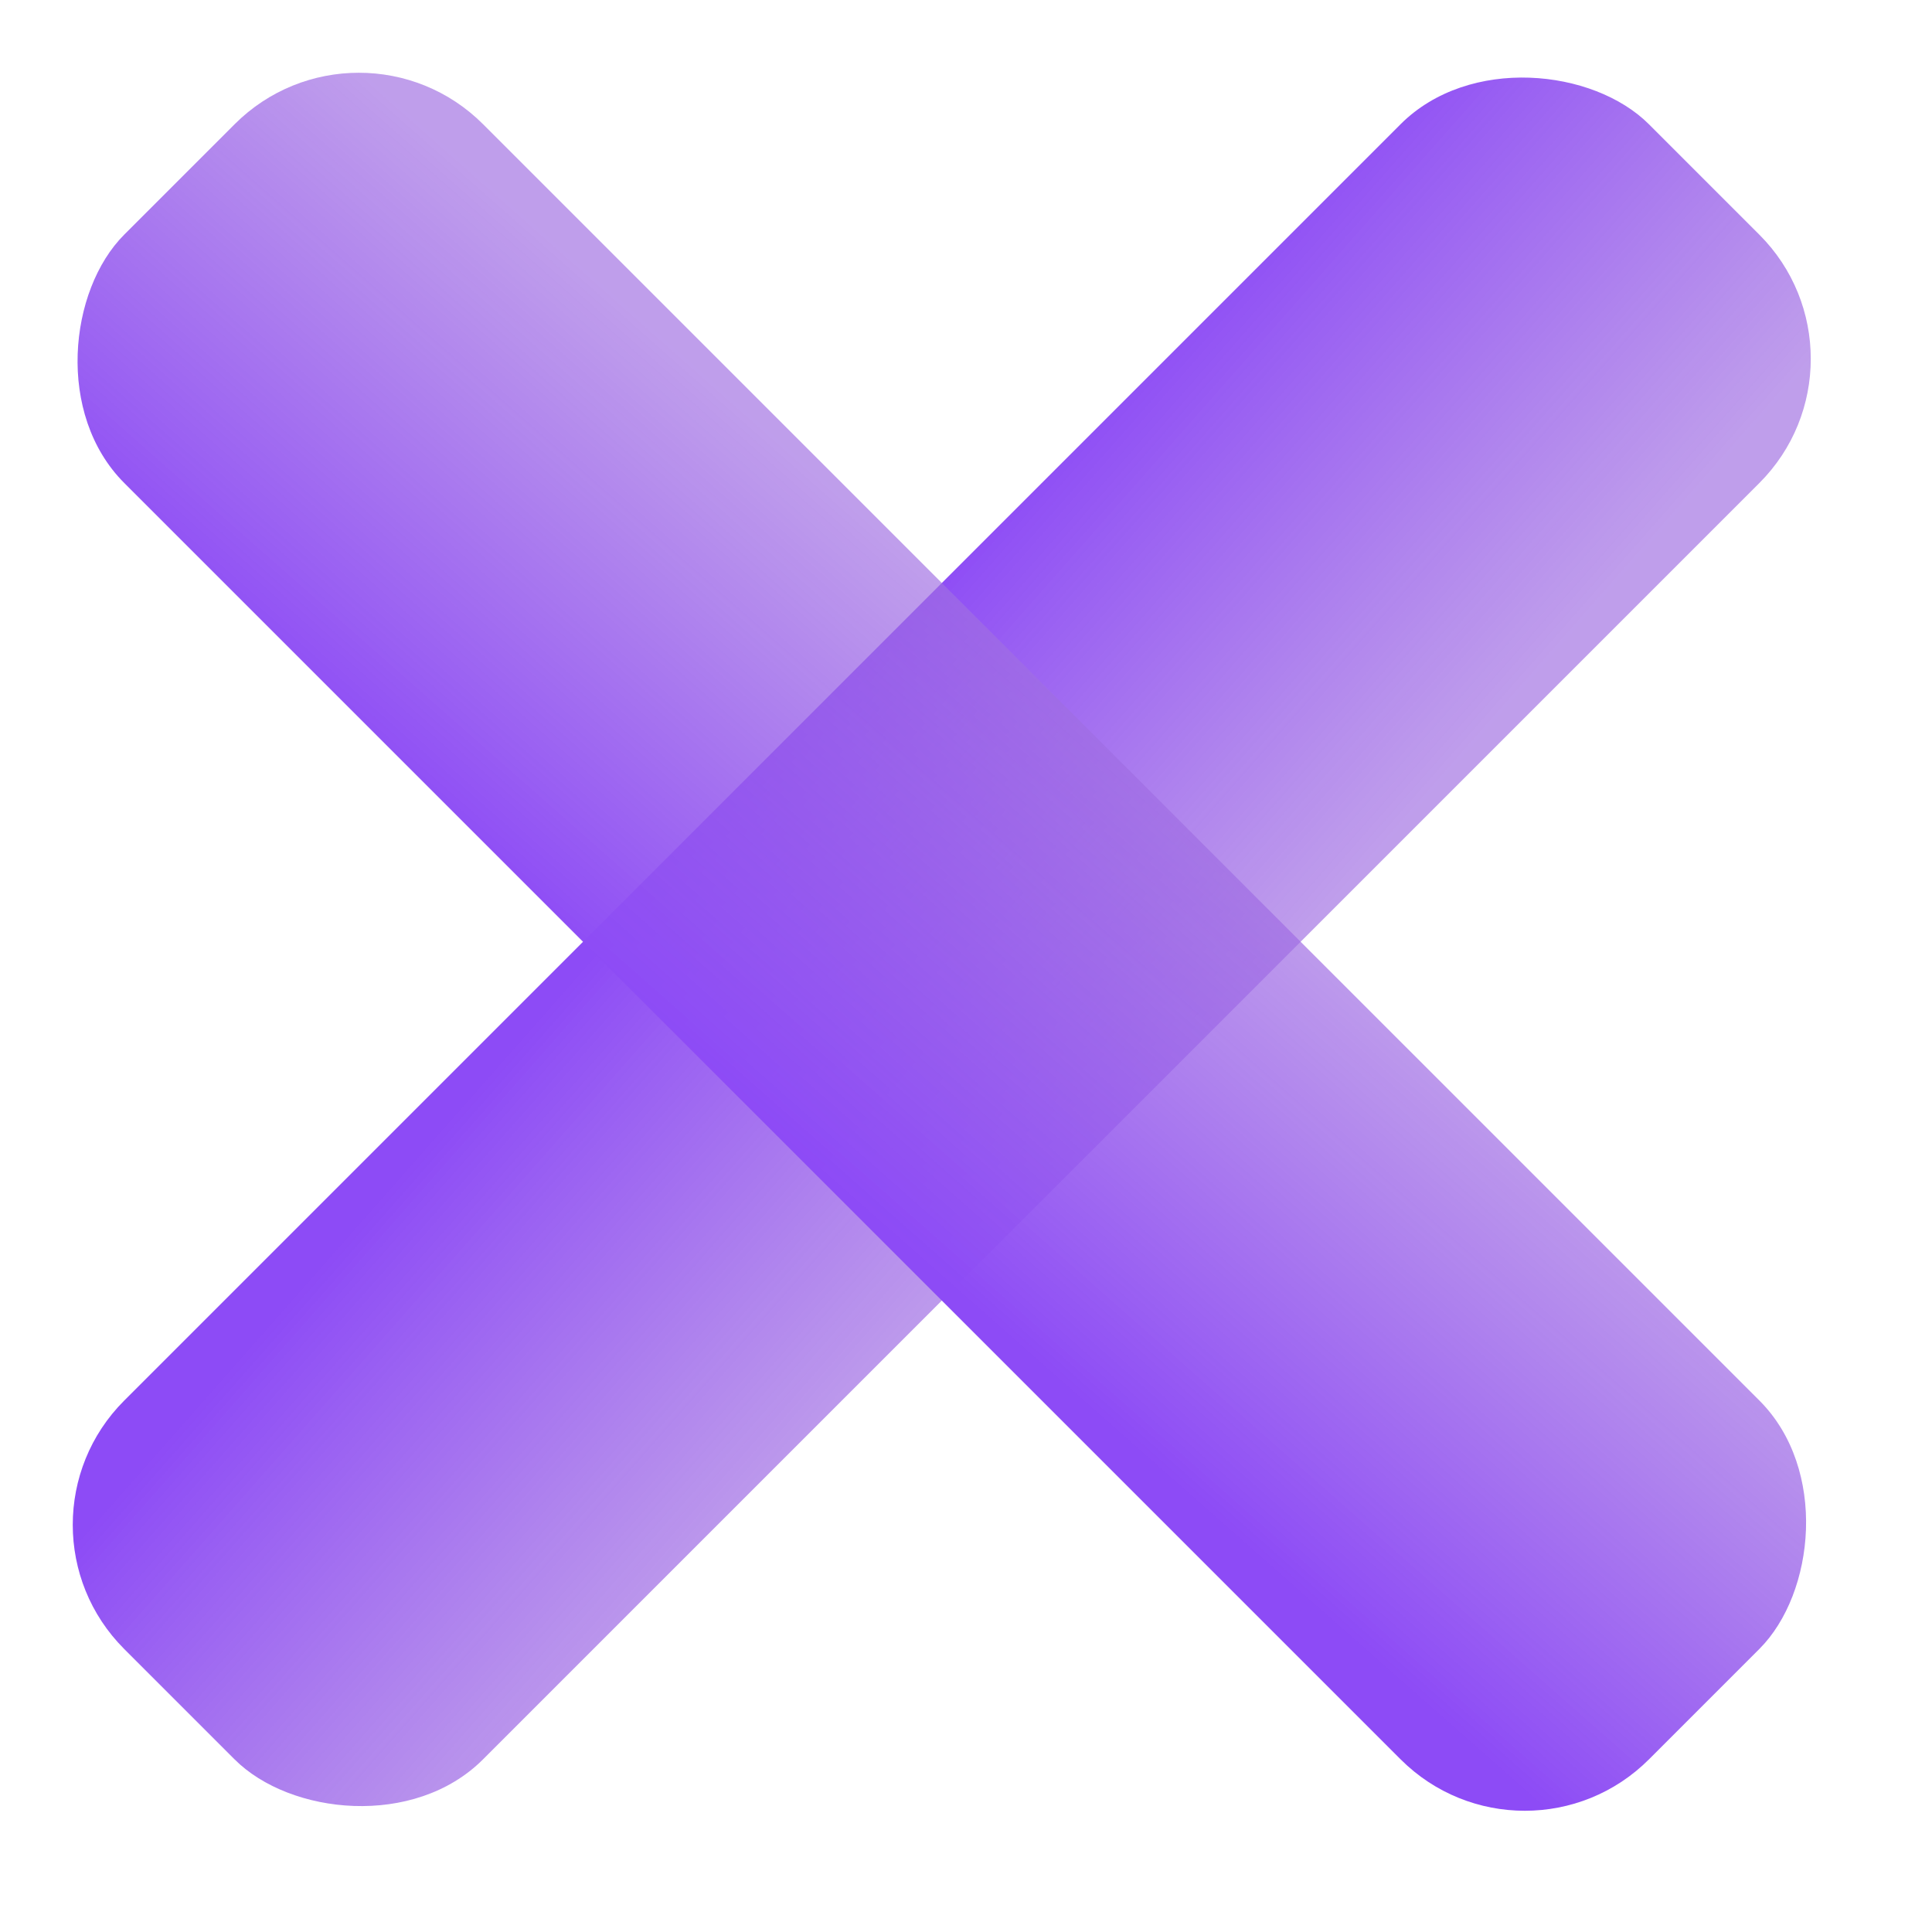
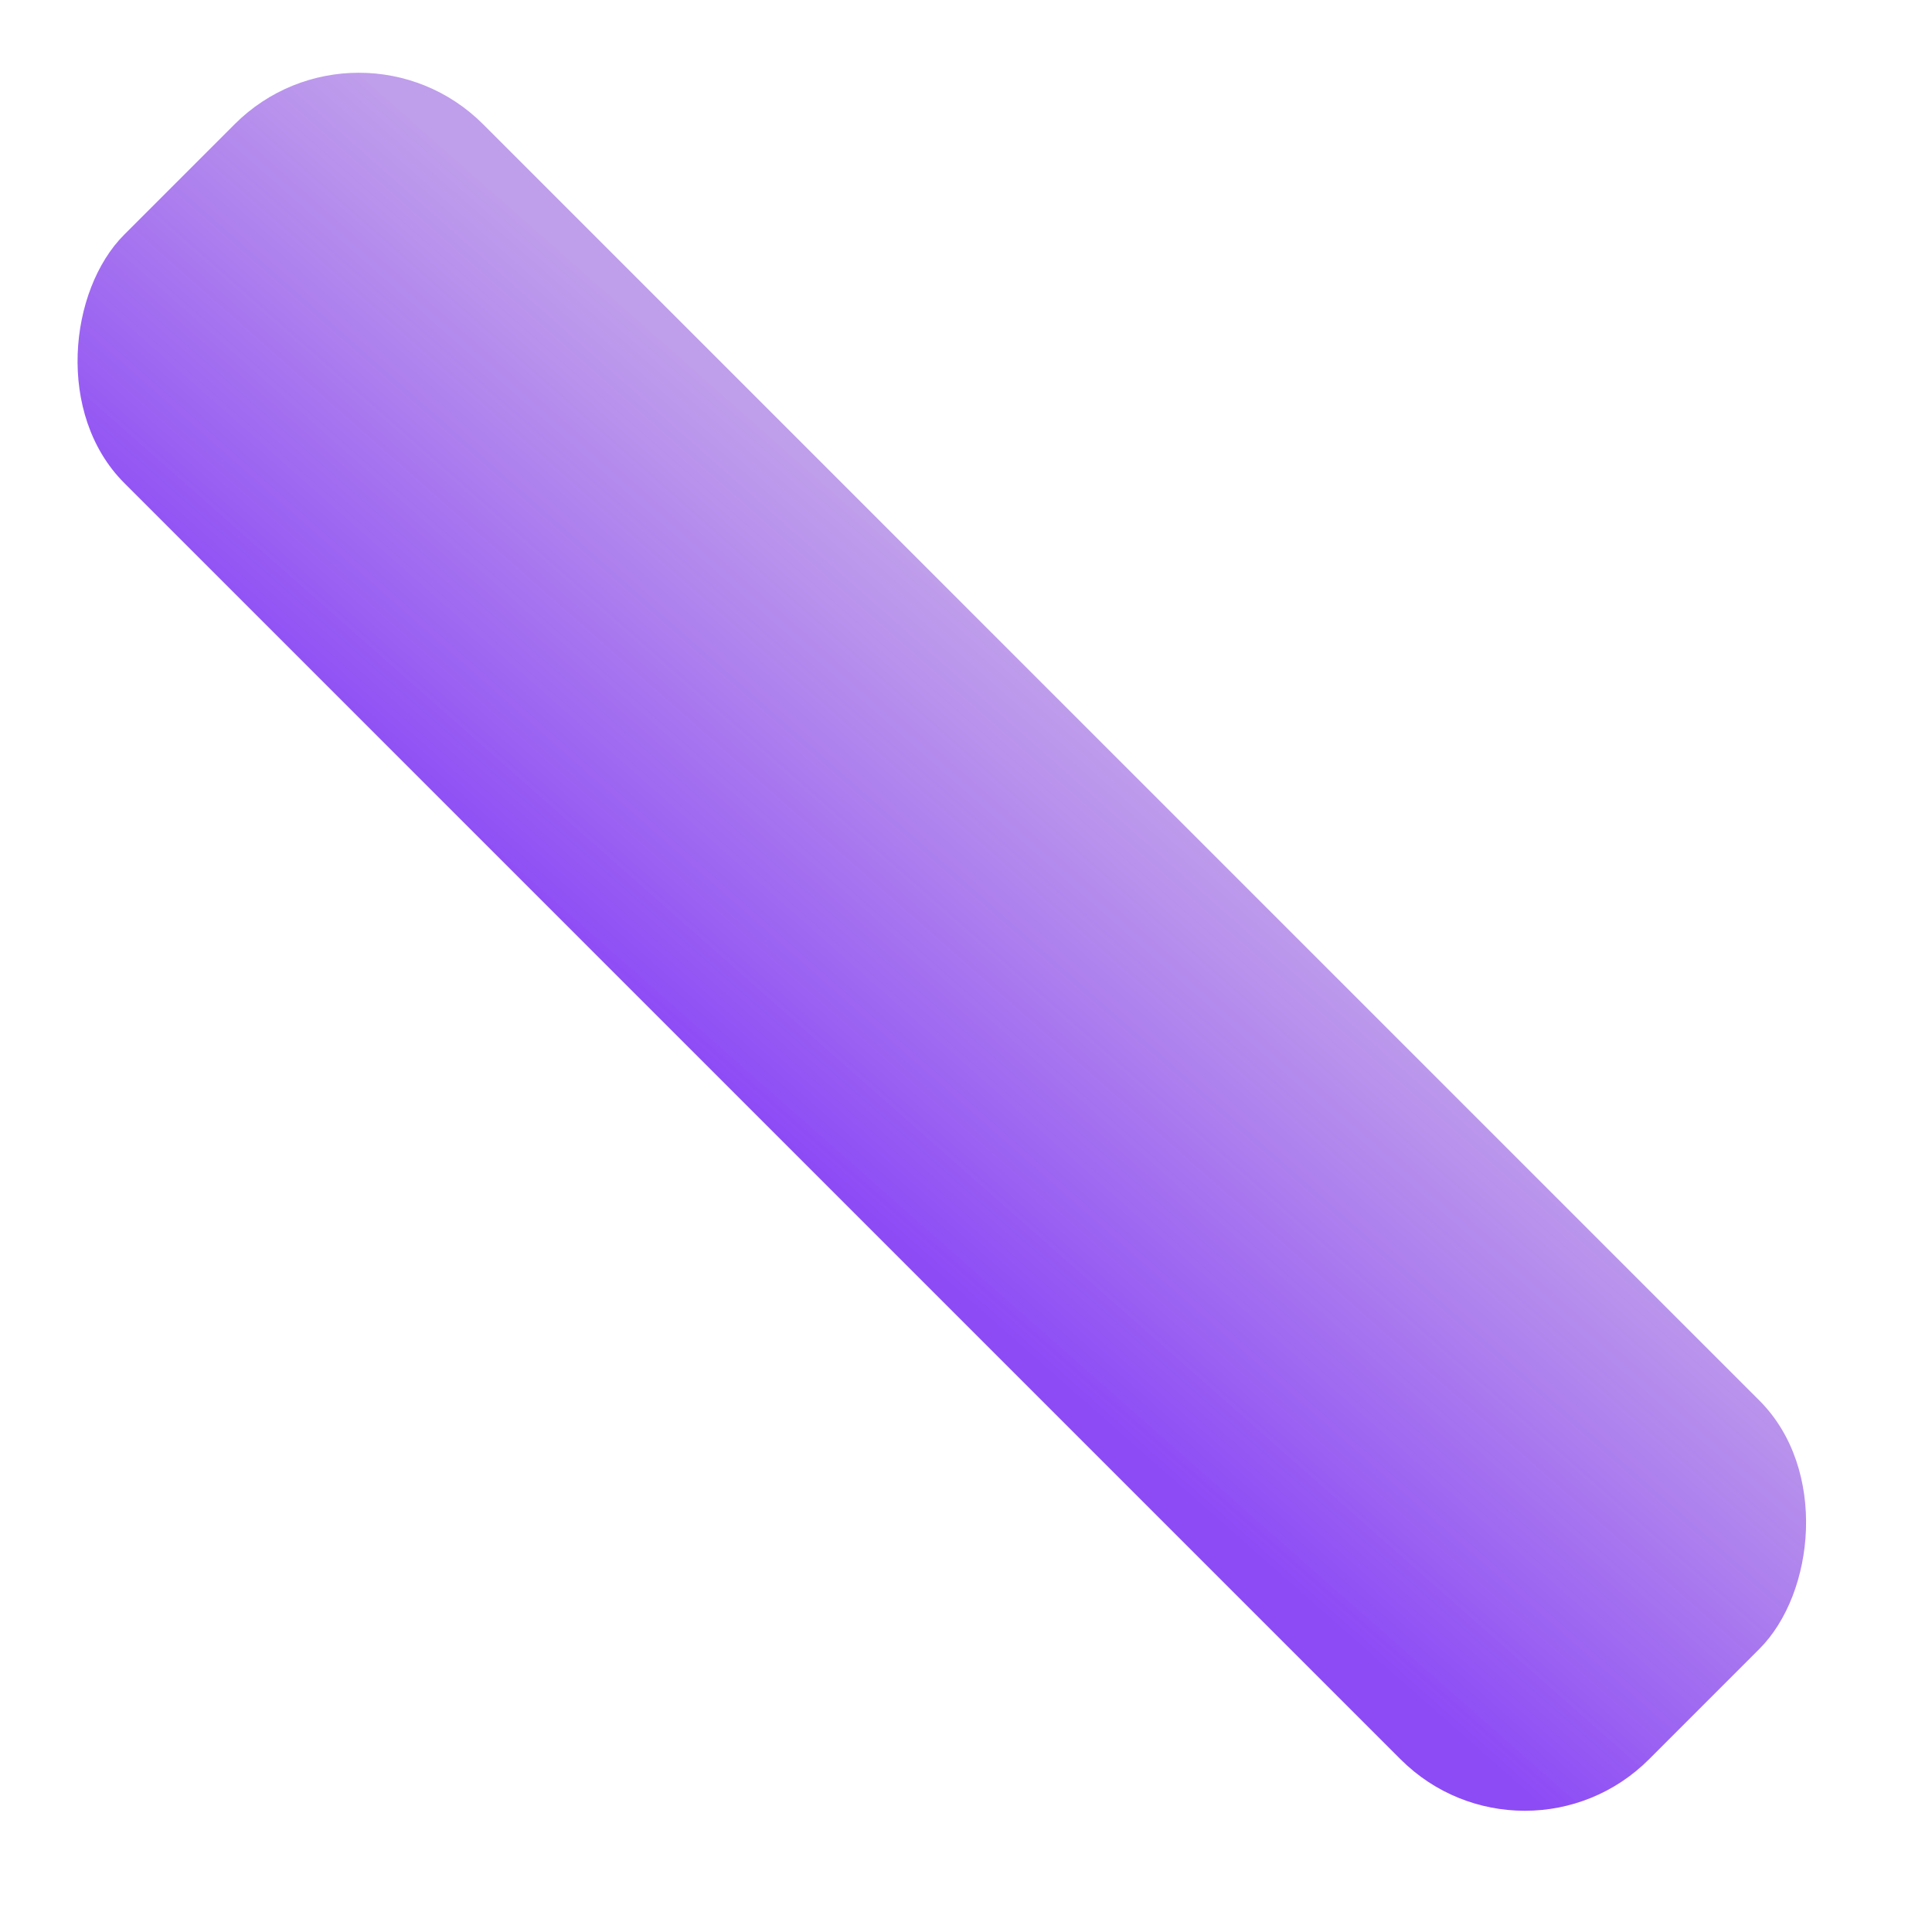
<svg xmlns="http://www.w3.org/2000/svg" width="22" height="22" viewBox="0 0 22 22" fill="none">
-   <rect x="-0" y="17.363" width="24.554" height="5.778" rx="2" transform="rotate(-45 -0 17.363)" fill="url(#paint0_linear_801_3952)" />
  <rect x="17.363" y="21.448" width="24.554" height="5.778" rx="2" transform="rotate(-135 17.363 21.448)" fill="url(#paint1_linear_801_3952)" />
  <defs>
    <linearGradient id="paint0_linear_801_3952" x1="12.277" y1="17.363" x2="12.65" y2="23.297" gradientUnits="userSpaceOnUse">
      <stop stop-color="#8D4BF6" />
      <stop offset="1" stop-color="#A06EE2" stop-opacity="0.67" />
    </linearGradient>
    <linearGradient id="paint1_linear_801_3952" x1="29.64" y1="21.448" x2="30.012" y2="27.383" gradientUnits="userSpaceOnUse">
      <stop stop-color="#8D4BF6" />
      <stop offset="1" stop-color="#A06EE2" stop-opacity="0.67" />
    </linearGradient>
  </defs>
</svg>